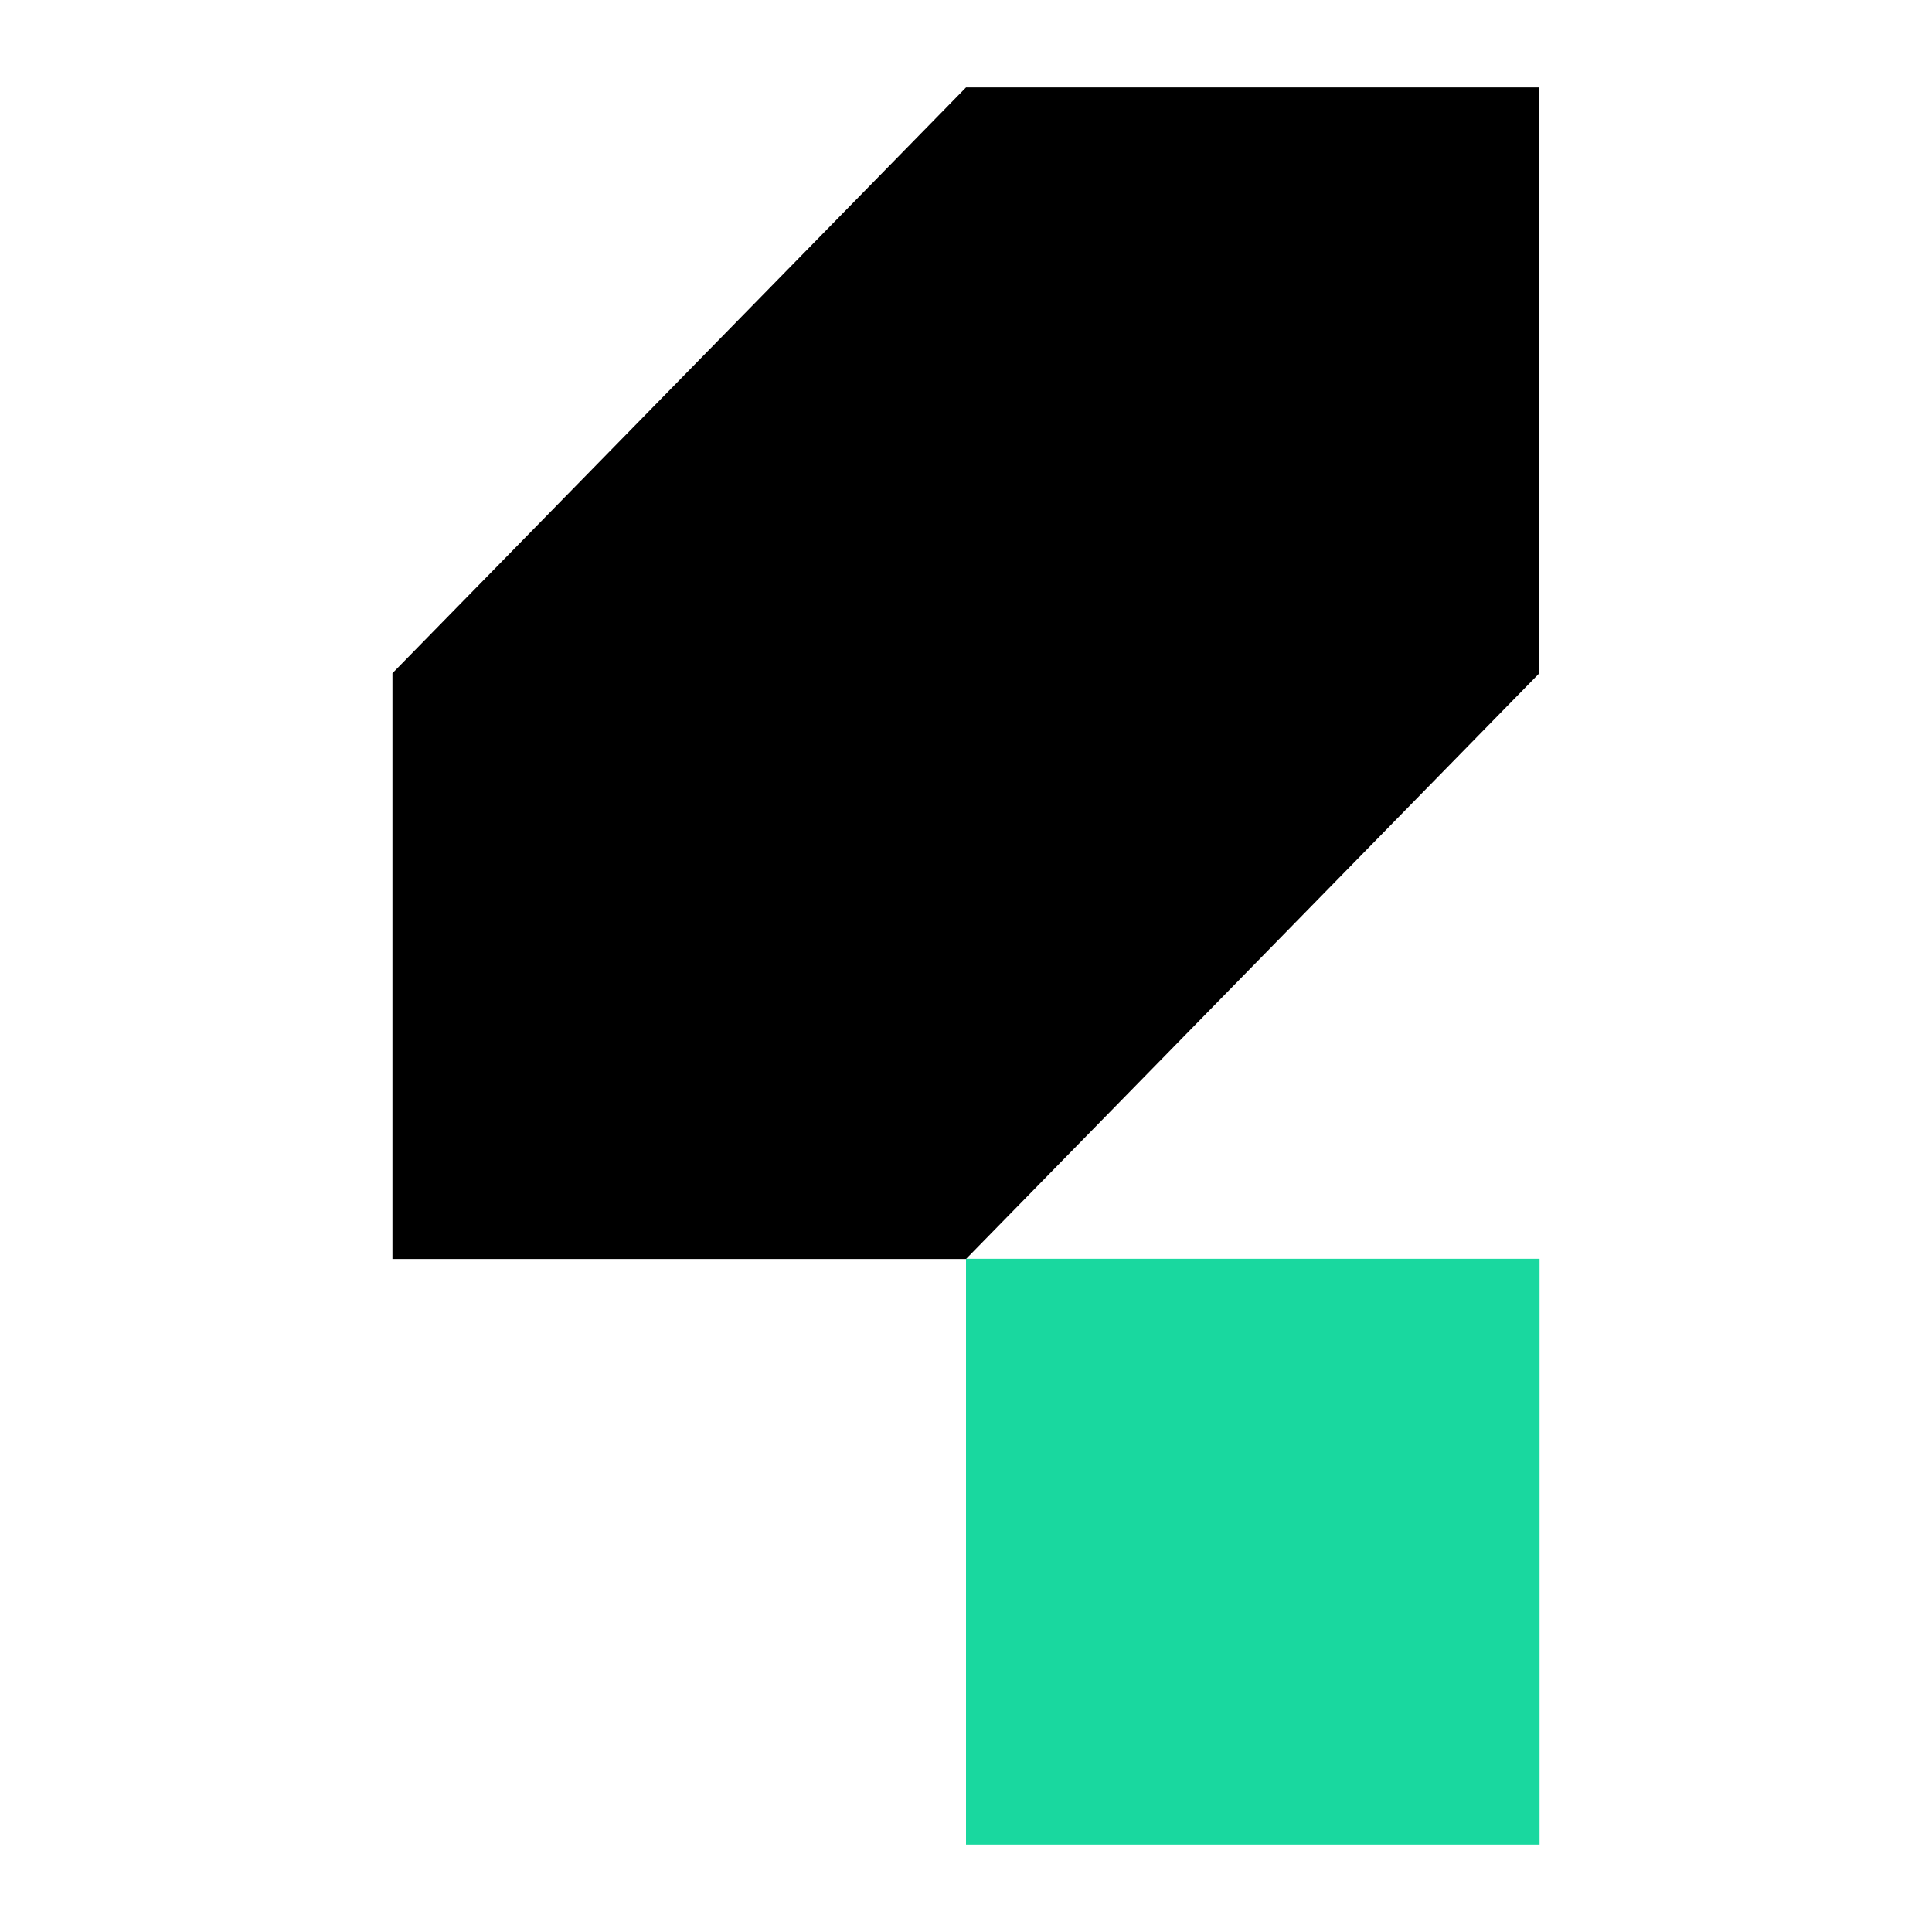
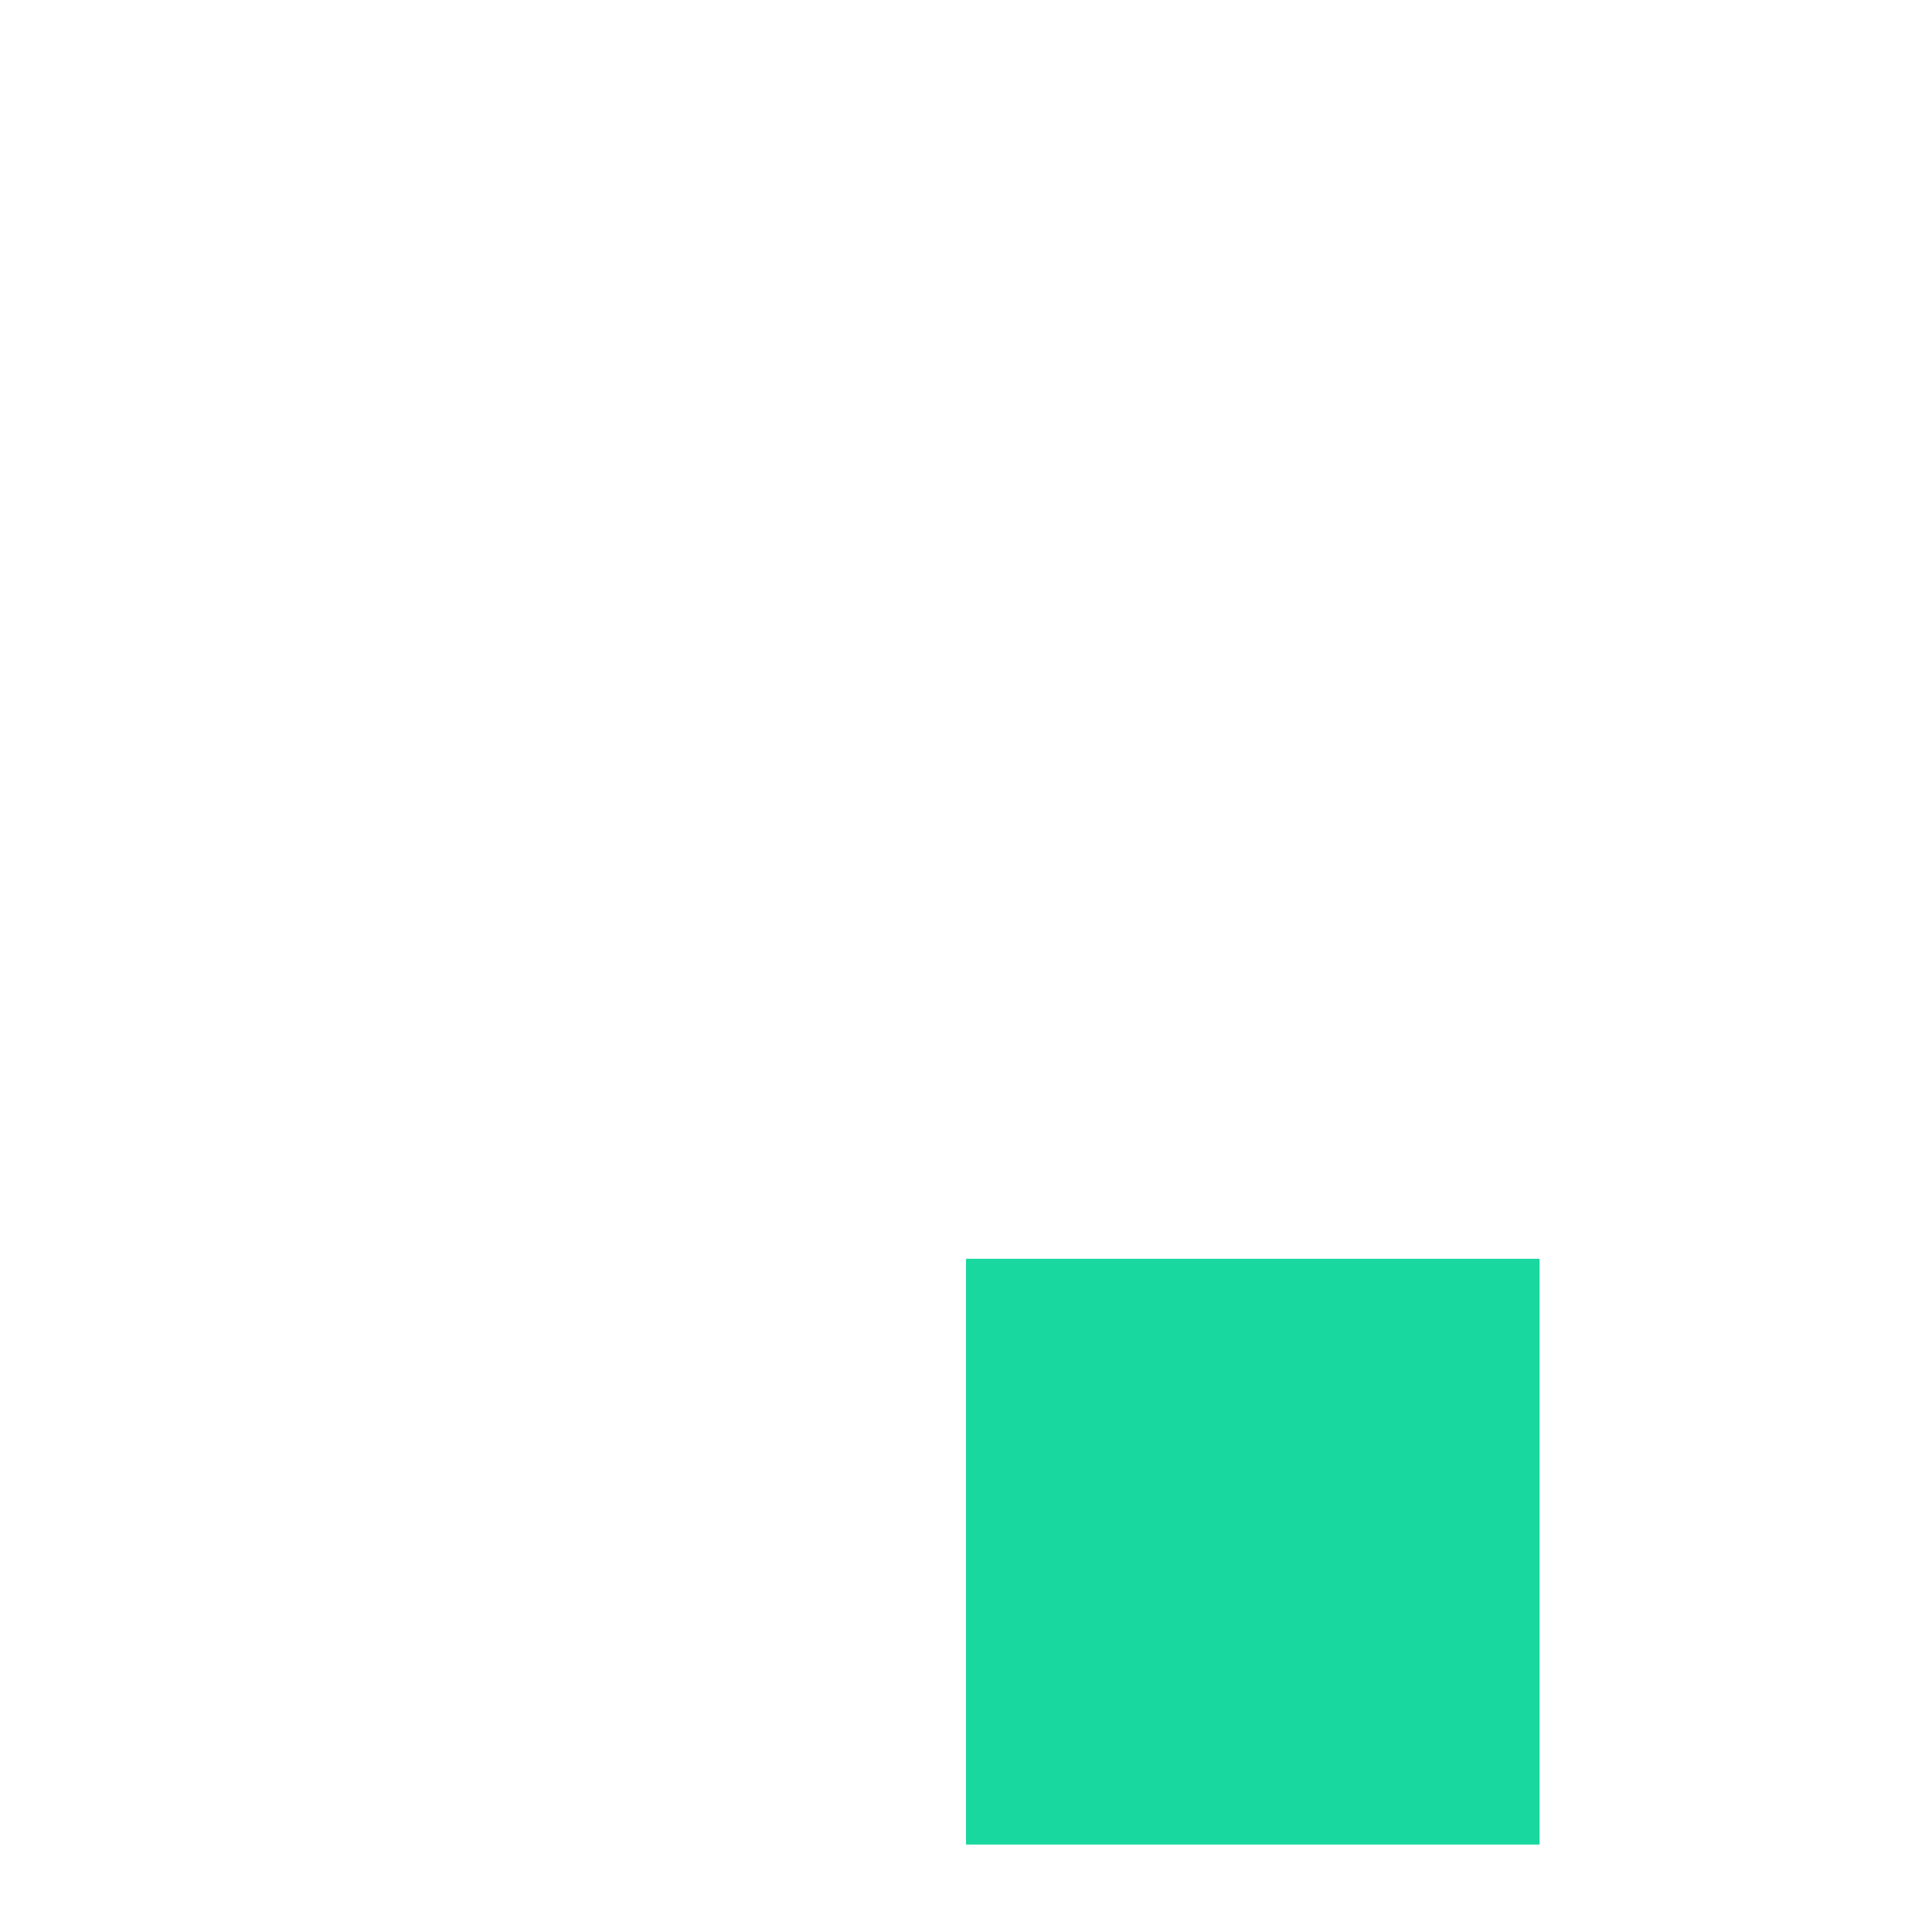
<svg xmlns="http://www.w3.org/2000/svg" width="64" height="64" viewBox="0 0 64 64" fill="none">
  <path d="M51 41.699H32V61.103H51V41.699Z" fill="#19D89F" />
-   <path d="M32 2.897L13 22.301V41.706H32L50.994 22.301V2.897H32Z" fill="black" />
</svg>